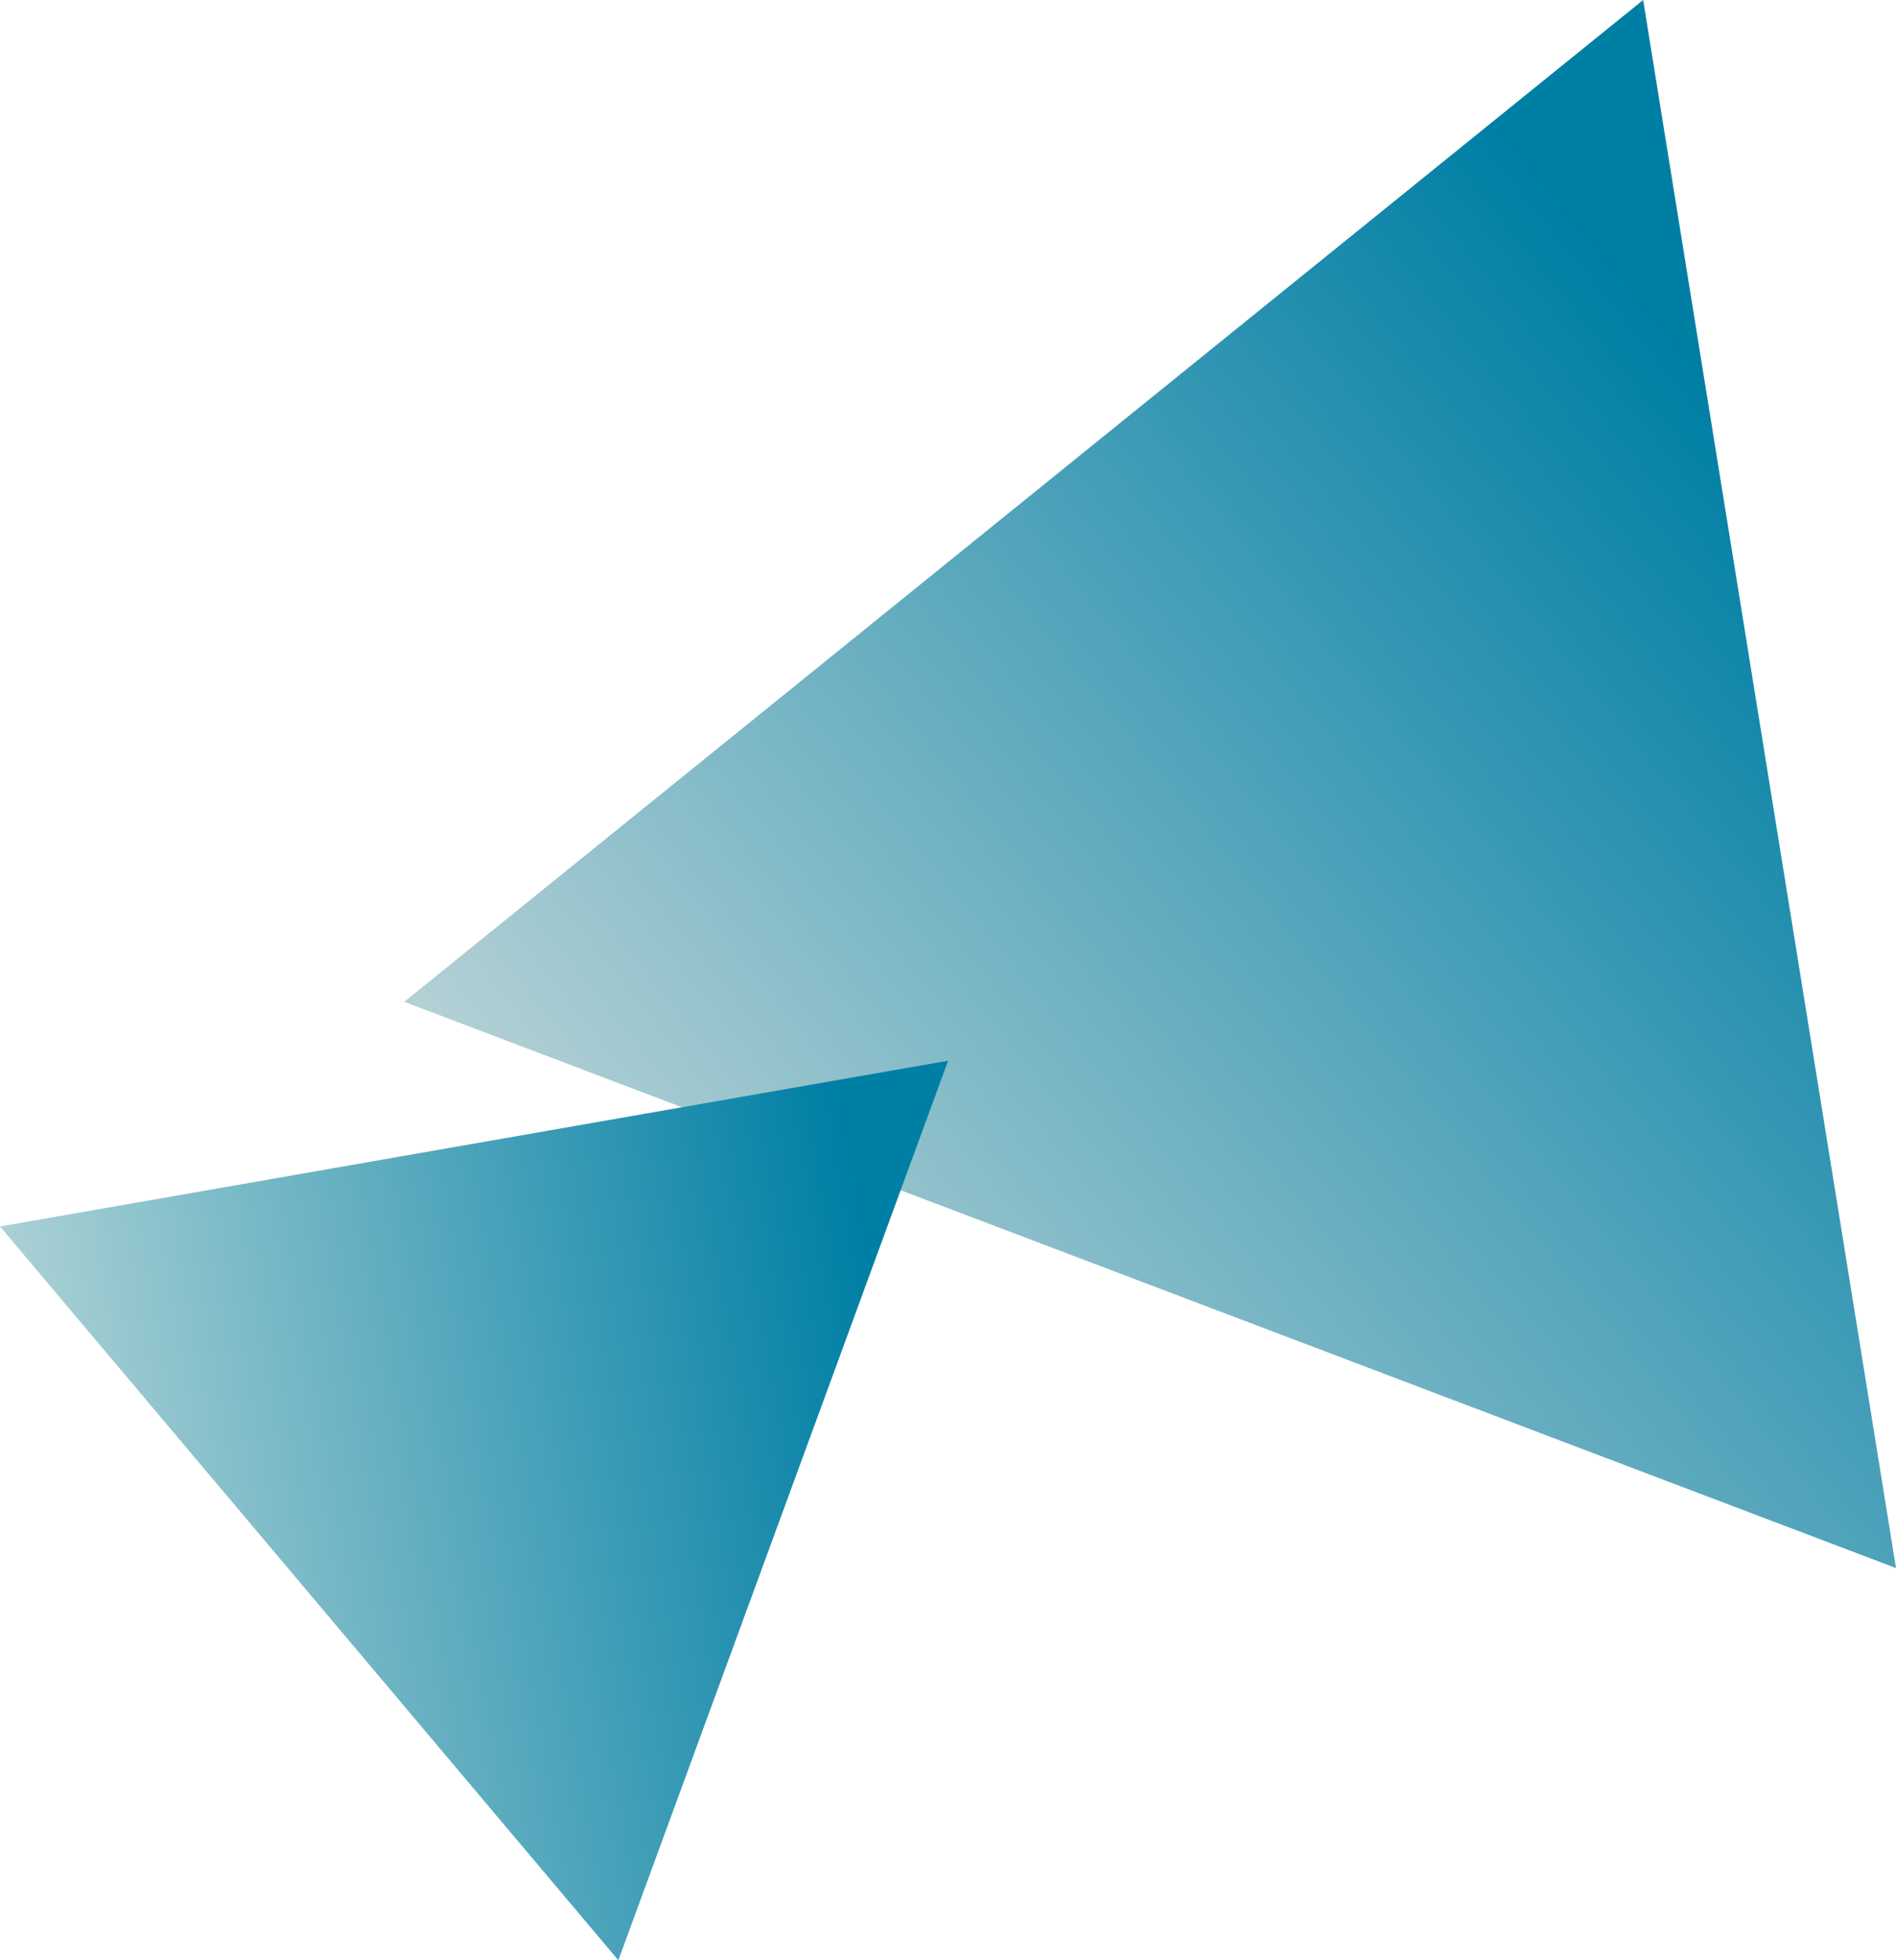
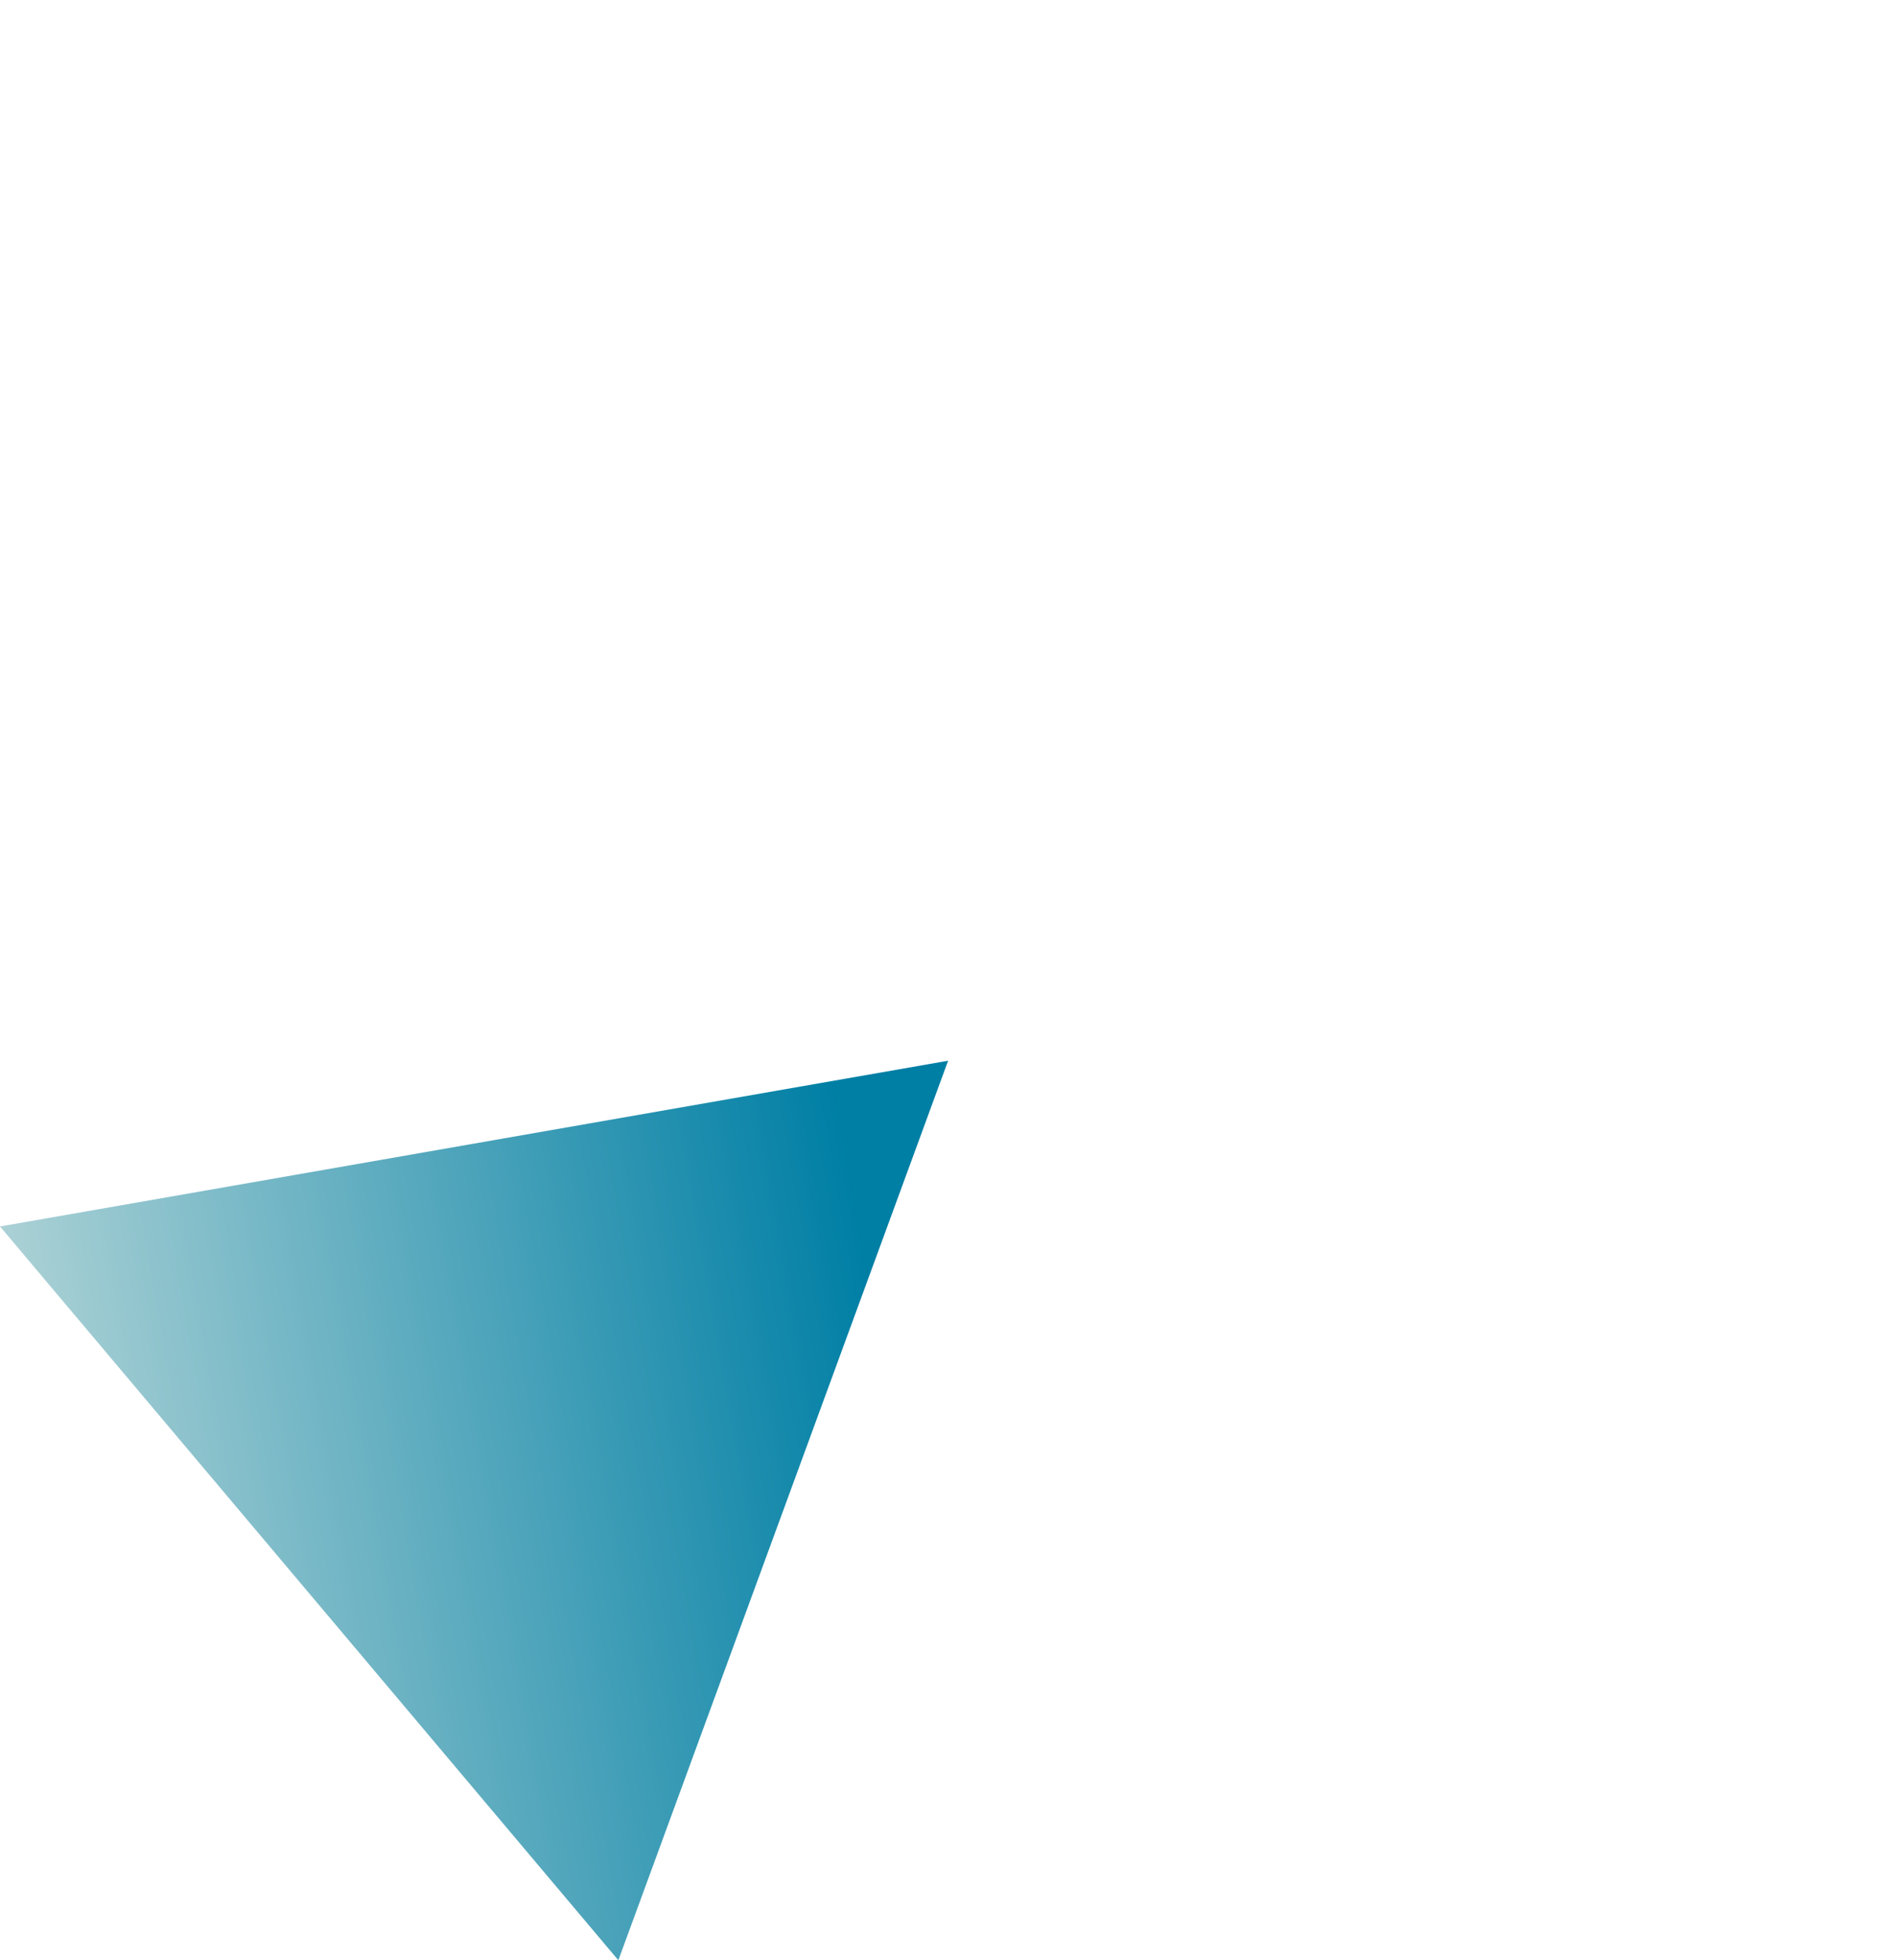
<svg xmlns="http://www.w3.org/2000/svg" id="_レイヤー_1" data-name="レイヤー 1" viewBox="0 0 90 93">
  <defs>
    <style>
      .cls-1 {
        fill: url(#_名称未設定グラデーション_132);
      }

      .cls-1, .cls-2 {
        stroke-width: 0px;
      }

      .cls-2 {
        fill: url(#_名称未設定グラデーション_145);
      }
    </style>
    <linearGradient id="_名称未設定グラデーション_132" data-name="名称未設定グラデーション 132" x1="-2614.804" y1="-14297.323" x2="-2690.418" y2="-14297.323" gradientTransform="translate(-11008.197 -9371.165) rotate(140.889)" gradientUnits="userSpaceOnUse">
      <stop offset="0" stop-color="#b5d1d5" />
      <stop offset=".879" stop-color="#007fa5" />
    </linearGradient>
    <linearGradient id="_名称未設定グラデーション_145" data-name="名称未設定グラデーション 145" x1="-6261.475" y1="-14086.478" x2="-6307.162" y2="-14086.478" gradientTransform="translate(-8601.791 -12712.481) rotate(170.032)" gradientUnits="userSpaceOnUse">
      <stop offset="0" stop-color="#abd1d5" />
      <stop offset=".879" stop-color="#007fa5" />
    </linearGradient>
  </defs>
-   <polygon class="cls-1" points="90 74.393 77.998 0 19.188 47.529 90 74.393" />
  <polygon class="cls-2" points="29.352 93 45.005 50.324 0 58.187 29.352 93" />
</svg>